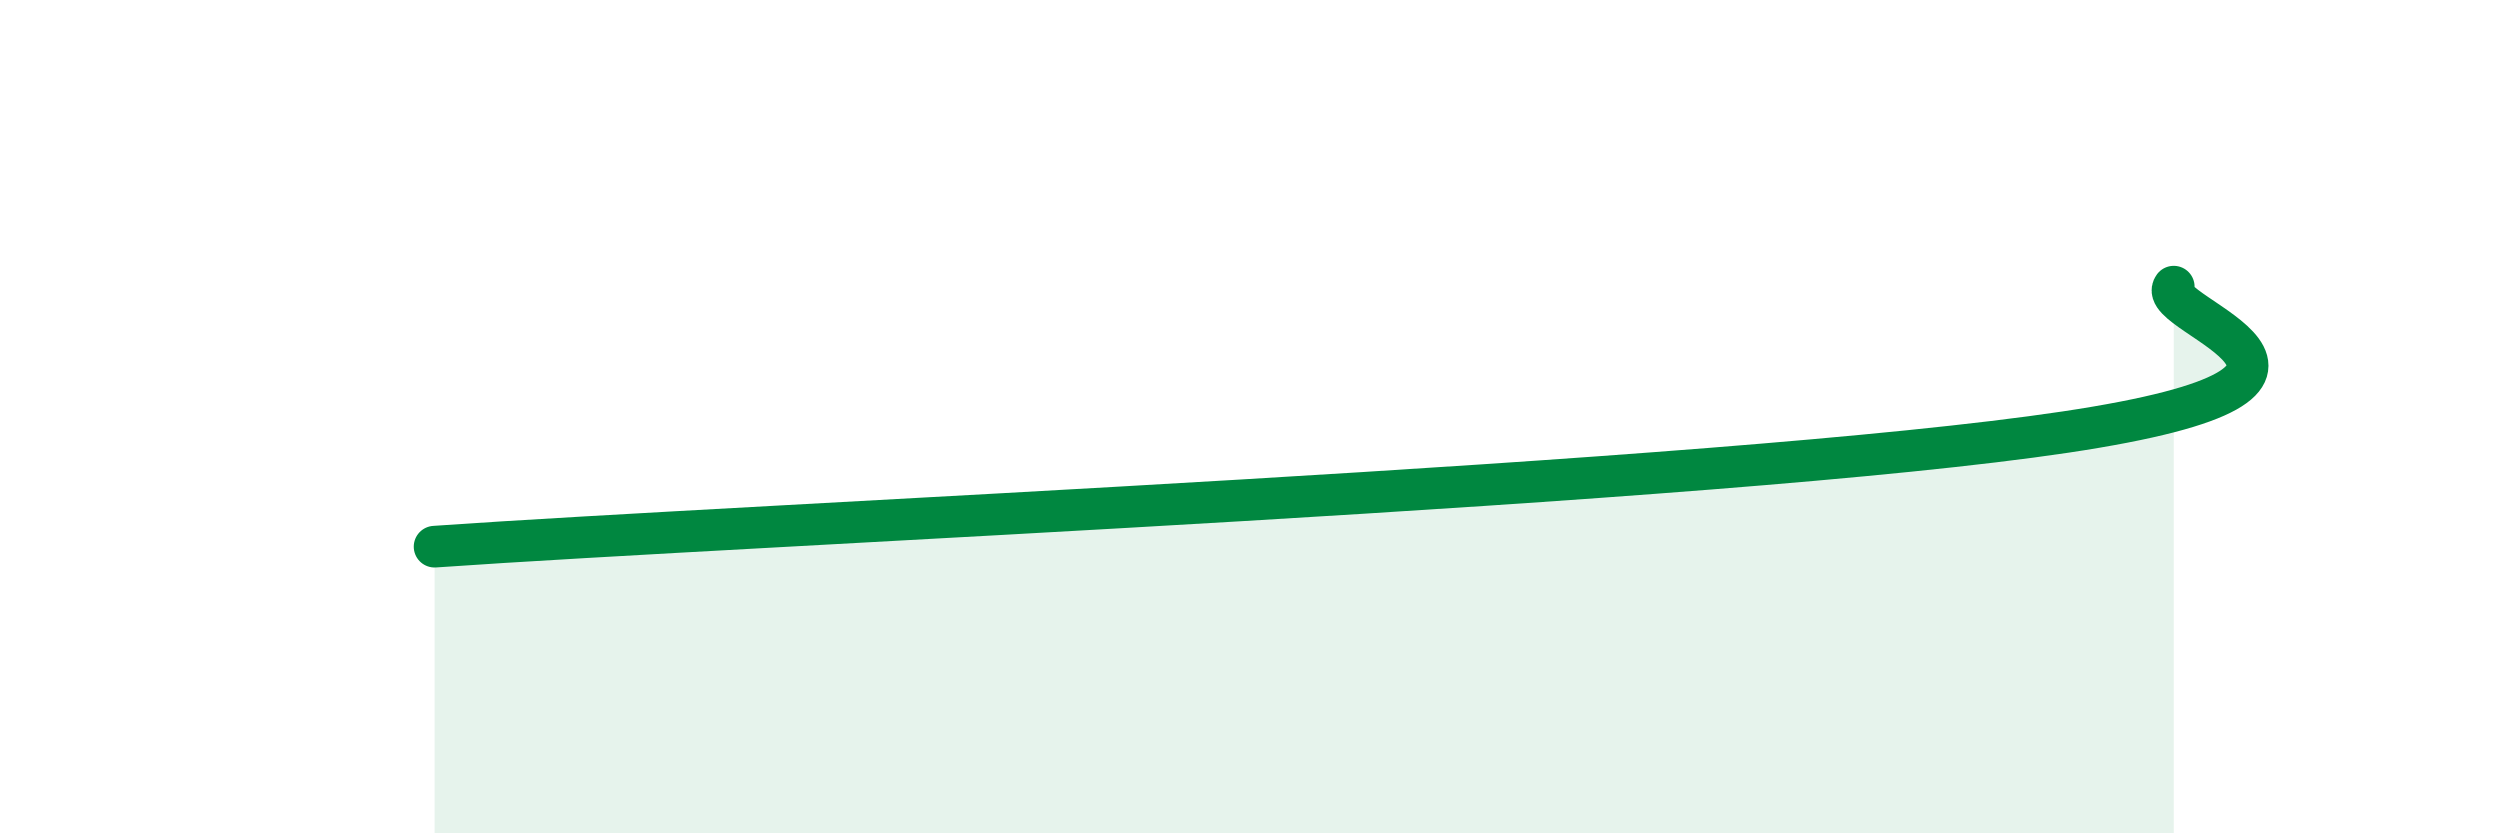
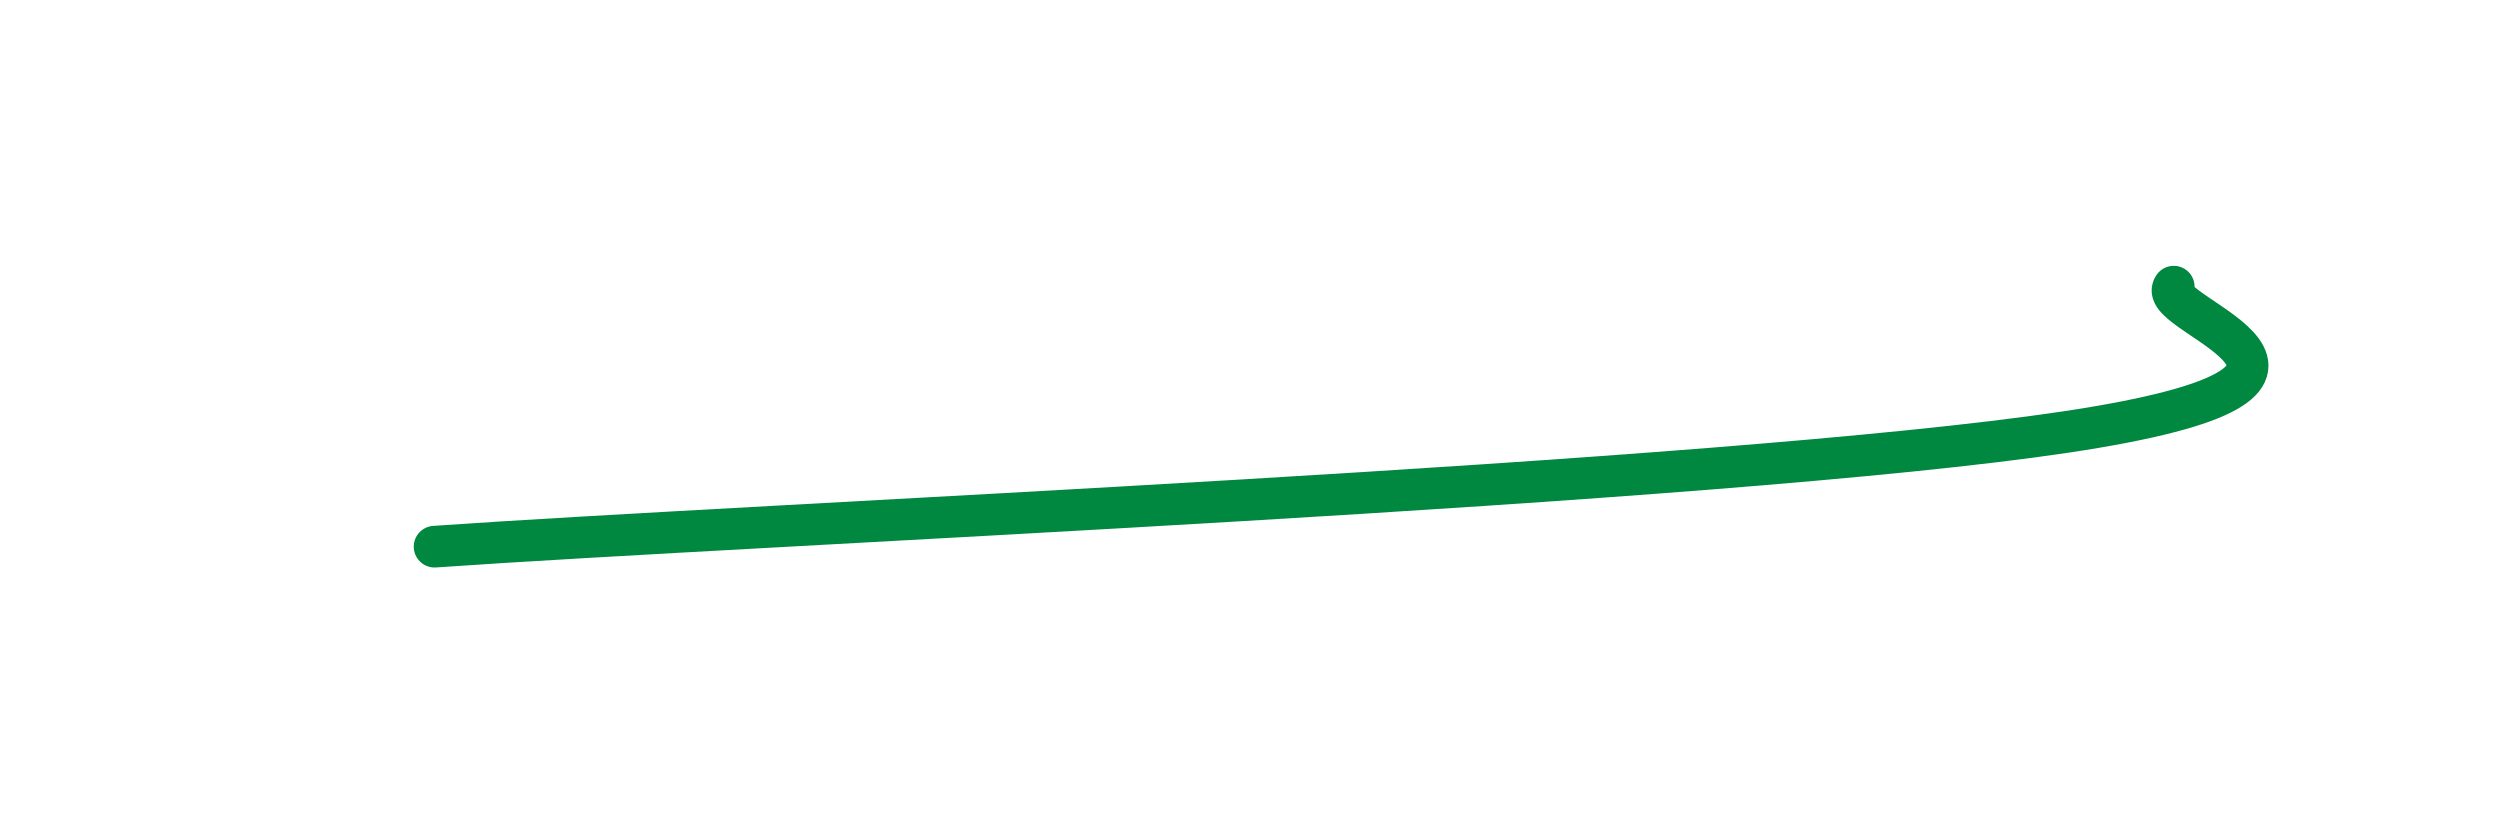
<svg xmlns="http://www.w3.org/2000/svg" width="60" height="20" viewBox="0 0 60 20">
-   <path d="M 10.43,13.12 C 18.26,12.57 41.22,11.62 49.57,10.37 C 57.92,9.12 51.65,7.58 52.17,6.88L52.17 20L10.43 20Z" fill="#008740" opacity="0.1" stroke-linecap="round" stroke-linejoin="round" />
  <path d="M 10.43,13.12 C 18.26,12.57 41.22,11.62 49.57,10.37 C 57.92,9.12 51.65,7.58 52.17,6.88" stroke="#008740" stroke-width="1" fill="none" stroke-linecap="round" stroke-linejoin="round" />
</svg>